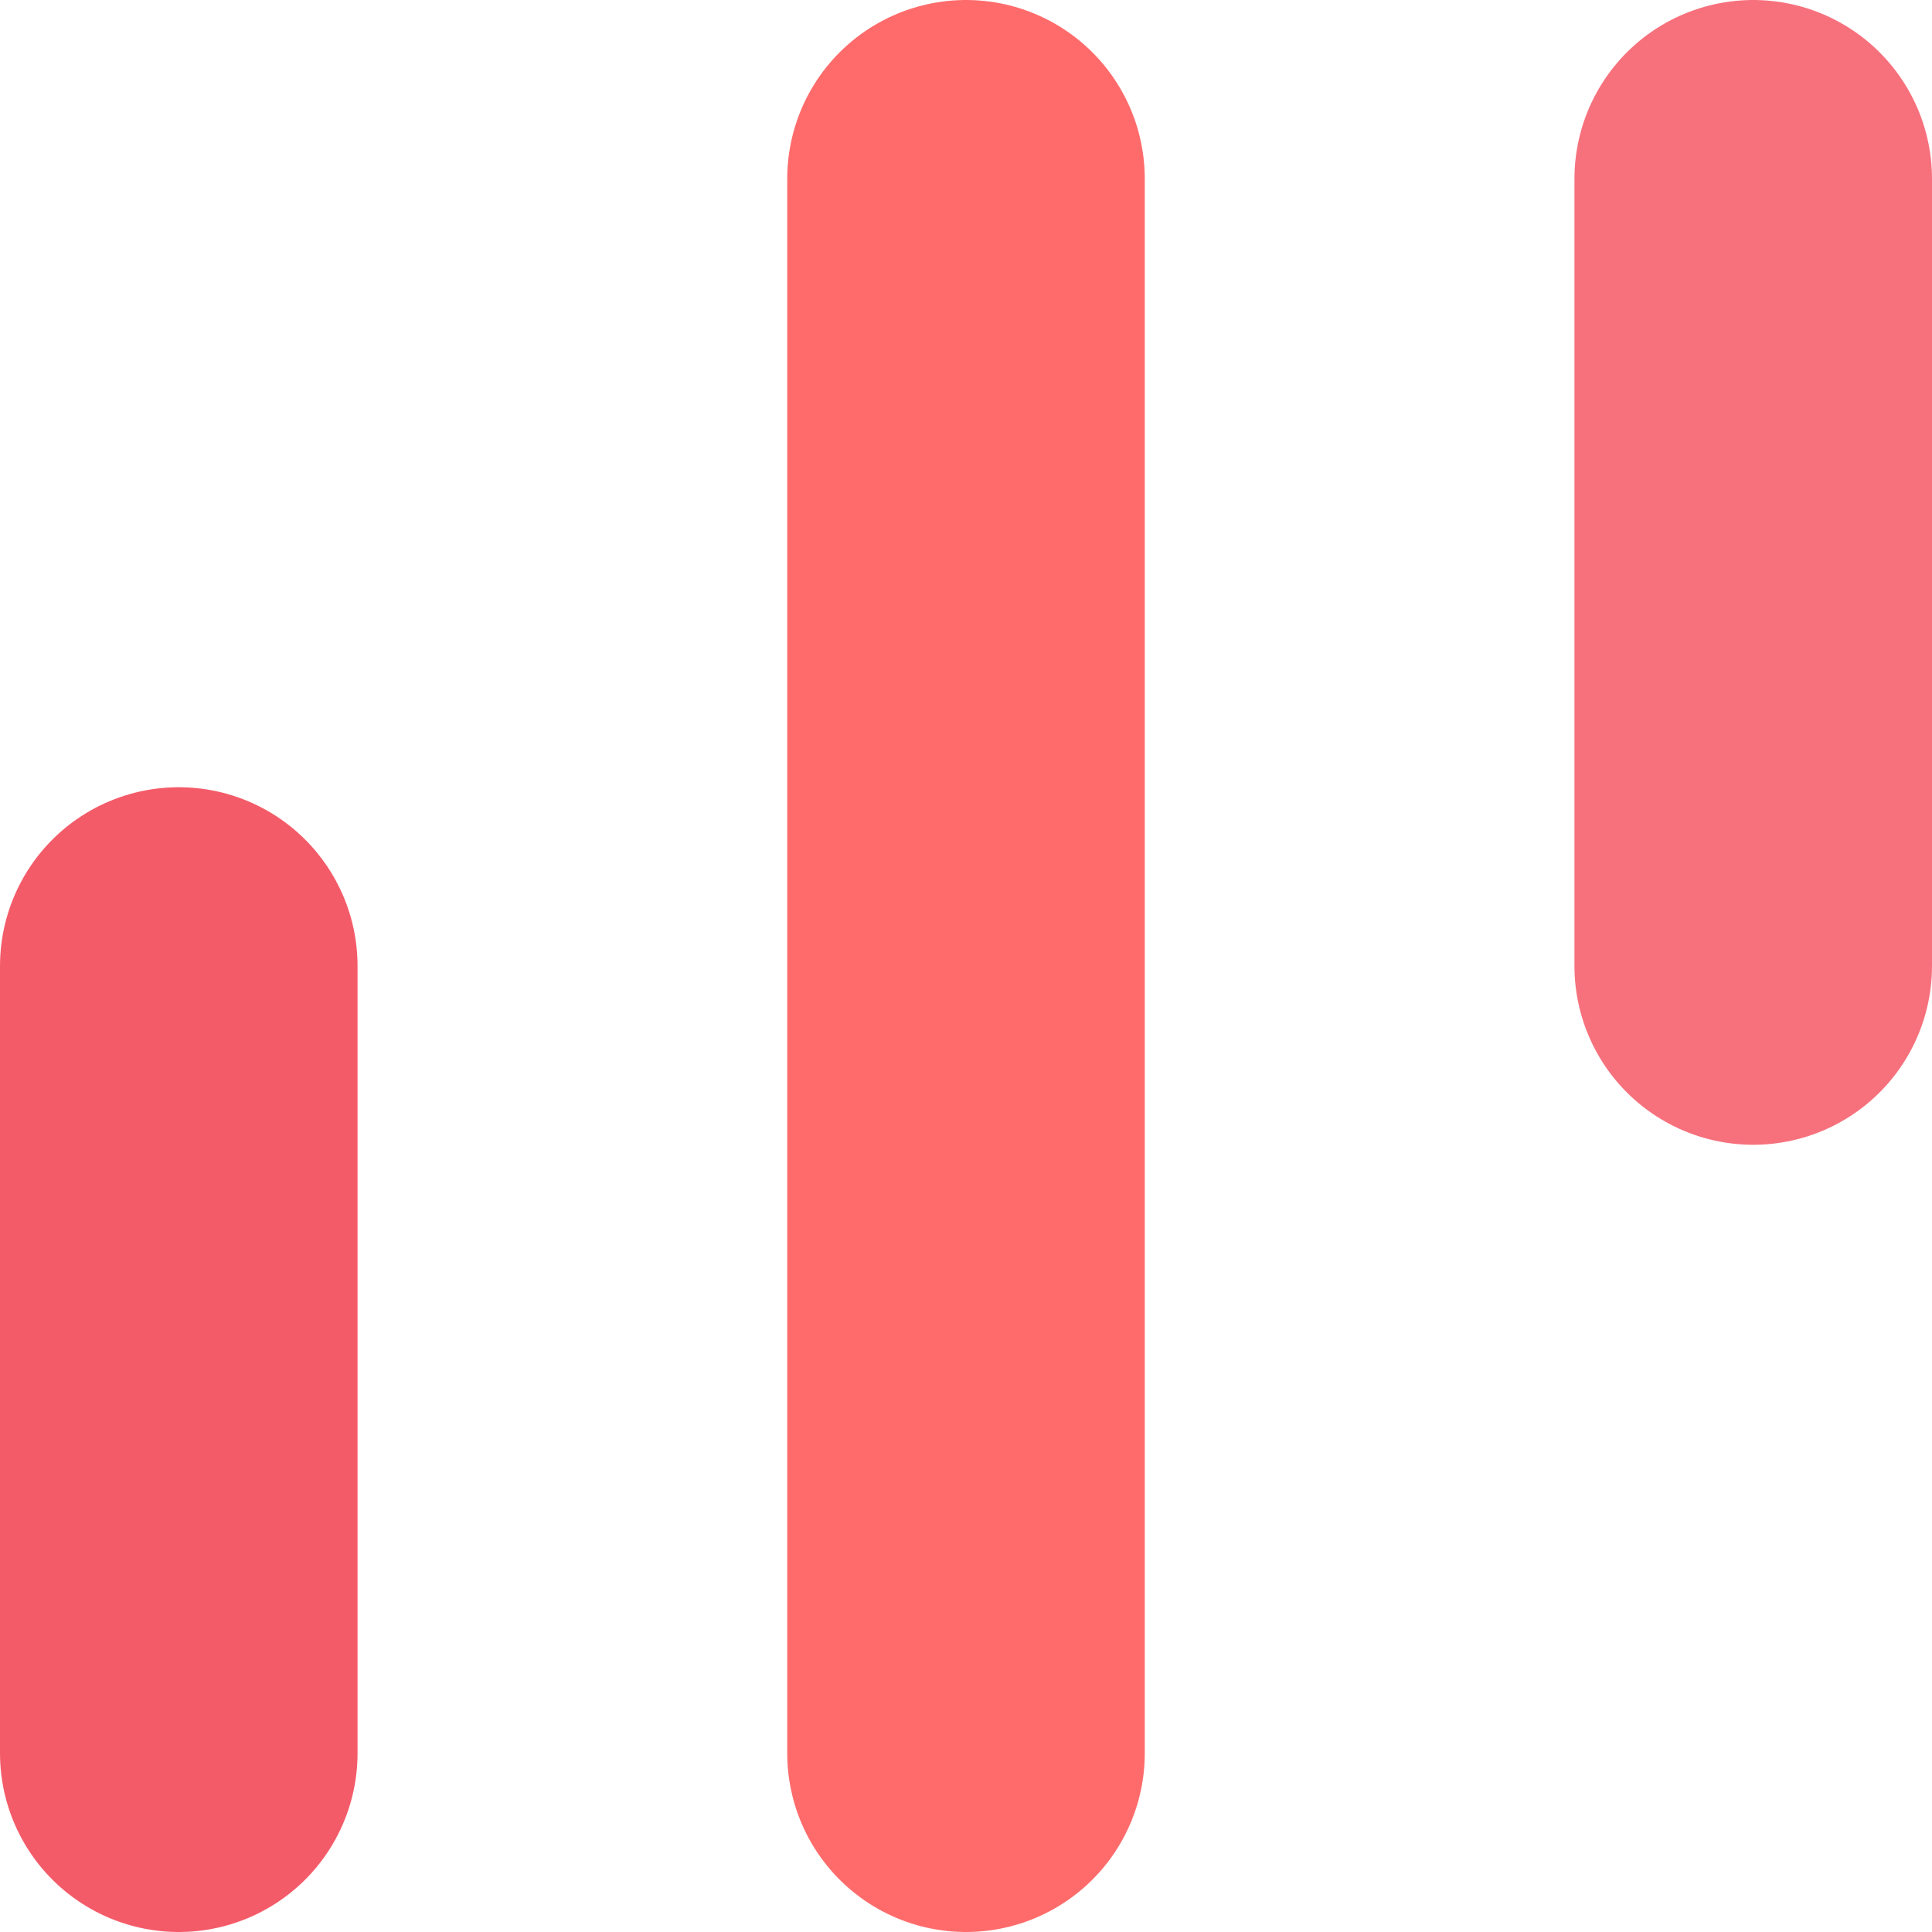
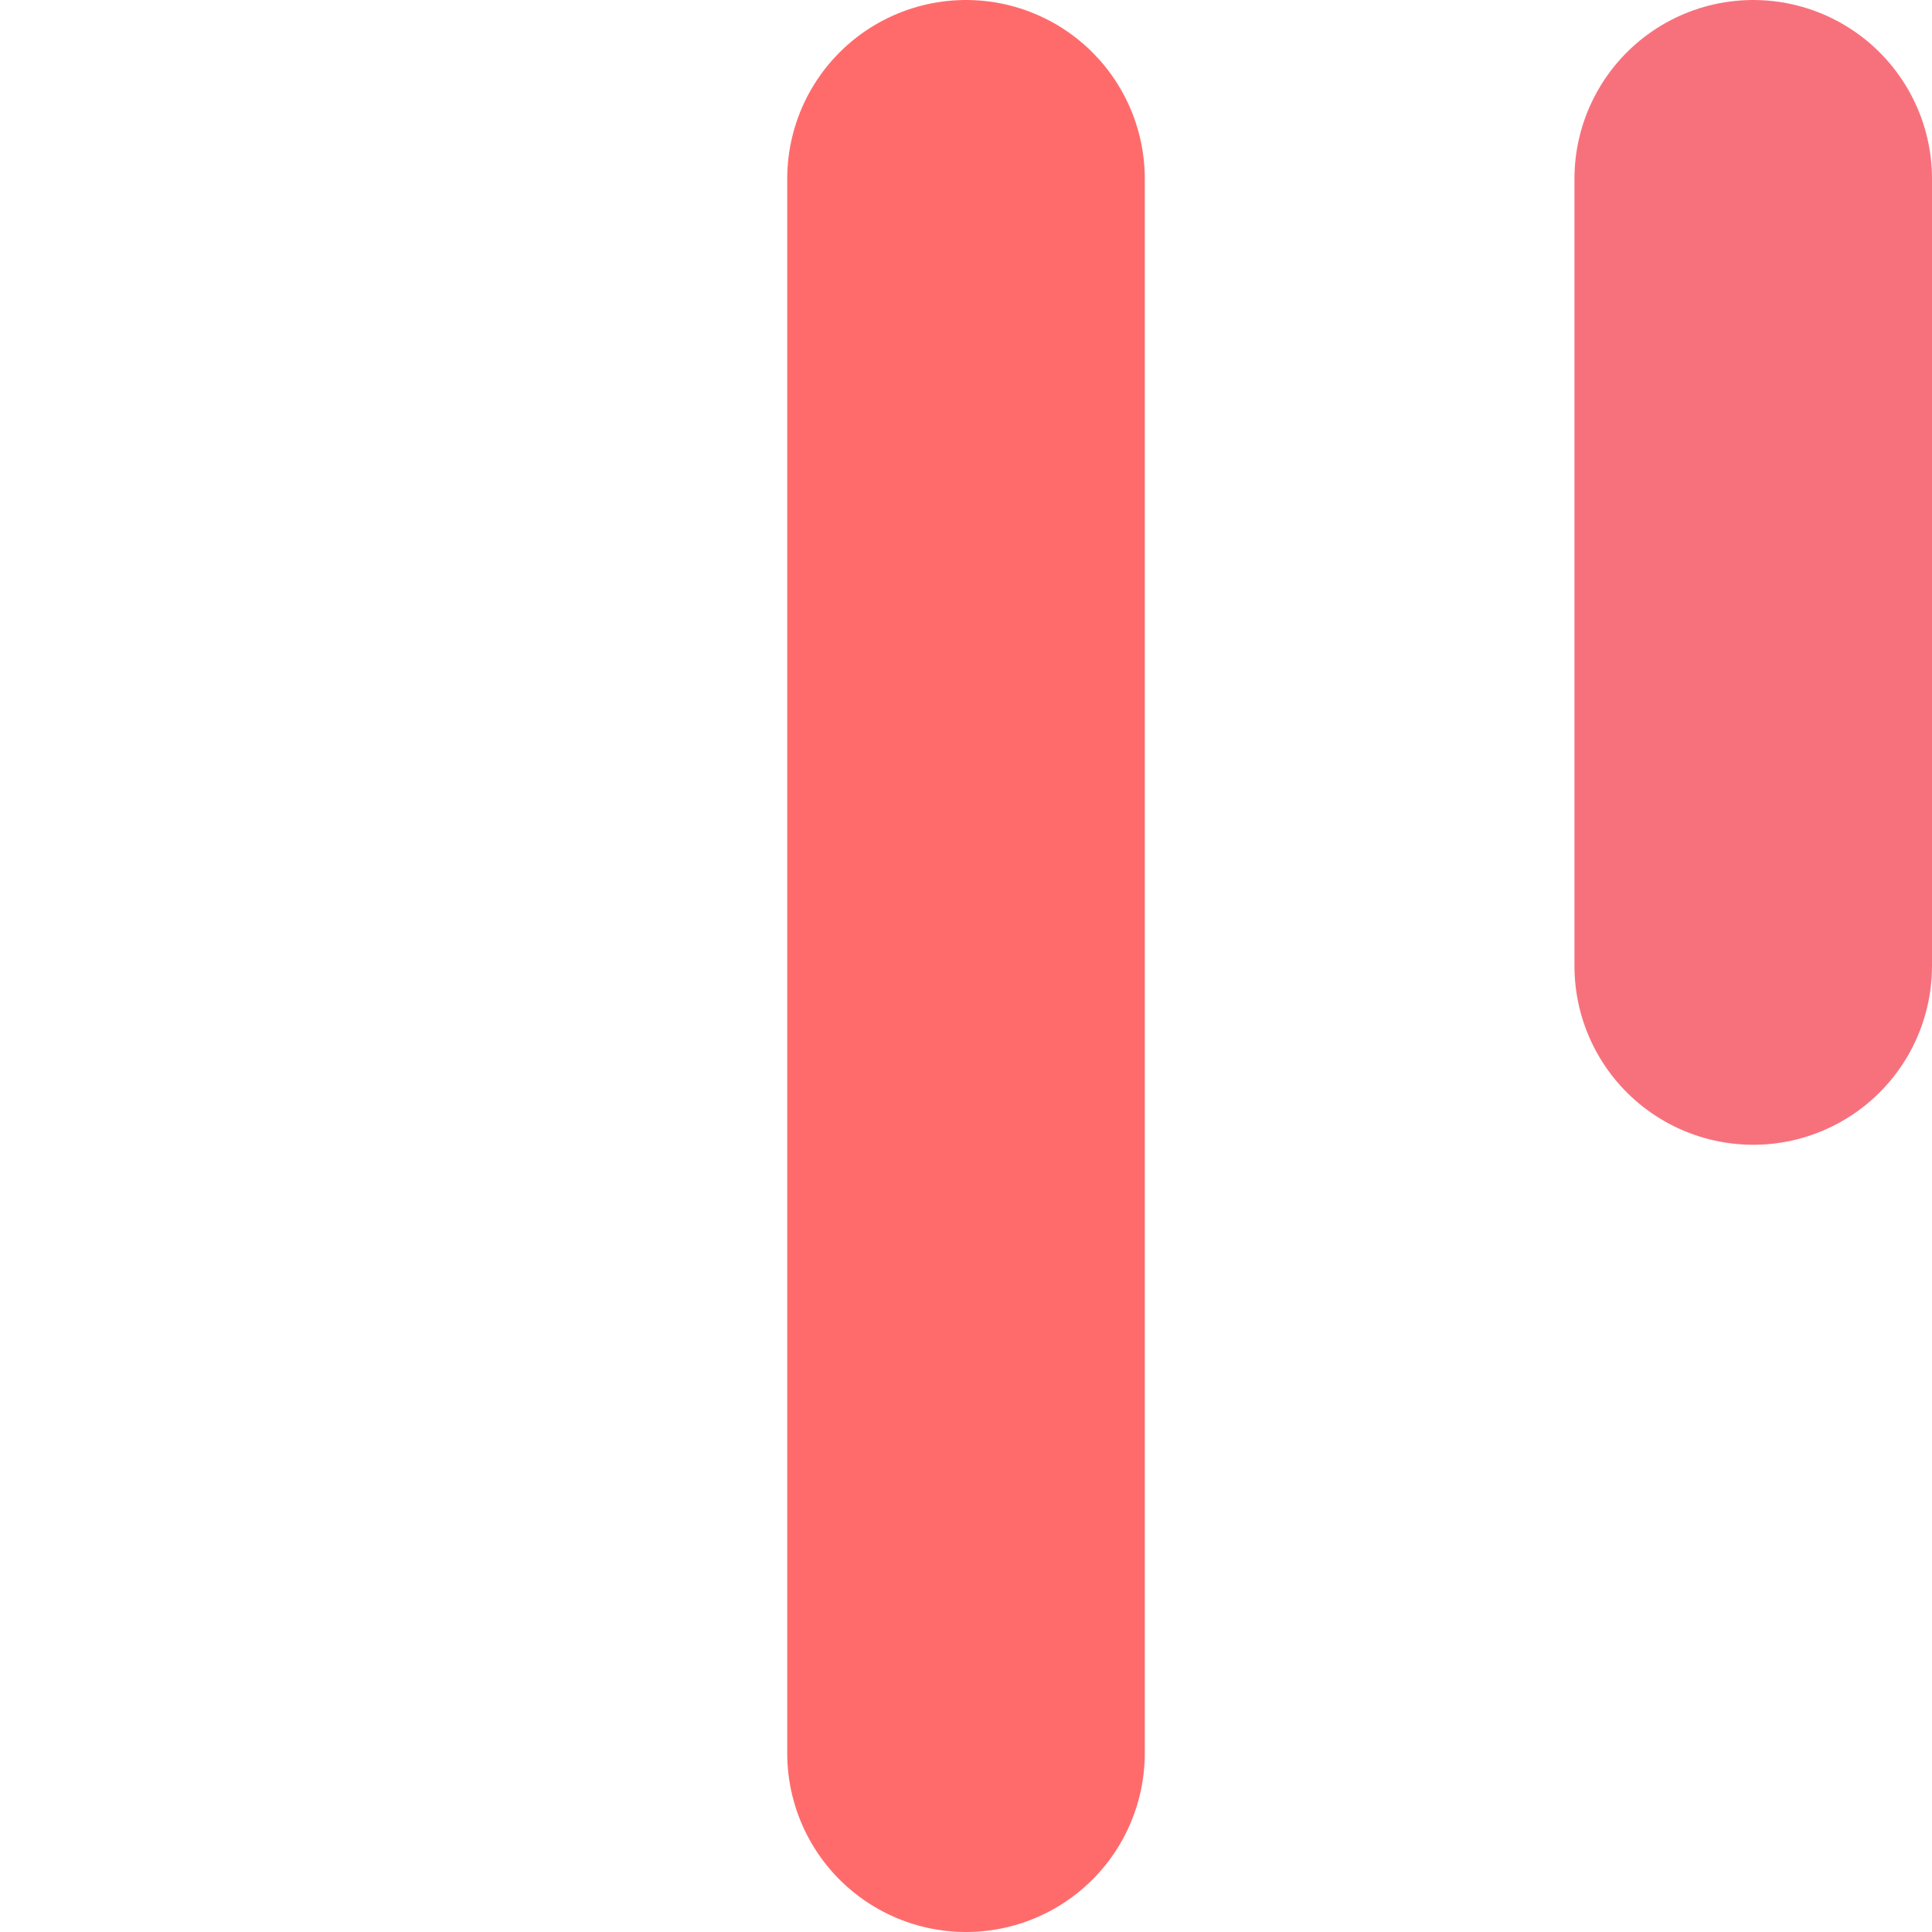
<svg xmlns="http://www.w3.org/2000/svg" viewBox="0 0 91.86 91.86">
  <defs>
    <style>.cls-1{isolation:isolate}.cls-2,.cls-3,.cls-4{fill:none;stroke-linecap:round;stroke-miterlimit:10;stroke-width:17px;mix-blend-mode:multiply}.cls-2{stroke:#f45b69}.cls-3{stroke:#ff6b6b}.cls-4{stroke:#f7717d}</style>
  </defs>
  <title>Asset 31</title>
  <g class="cls-1">
    <g id="Layer_2" data-name="Layer 2">
      <g id="Layer_1-2" data-name="Layer 1">
-         <path class="cls-2" d="M8.5 83.36V45.93" />
        <path class="cls-3" d="M45.93 83.36V8.5" />
        <path class="cls-4" d="M83.36 45.93V8.5" />
      </g>
    </g>
  </g>
</svg>